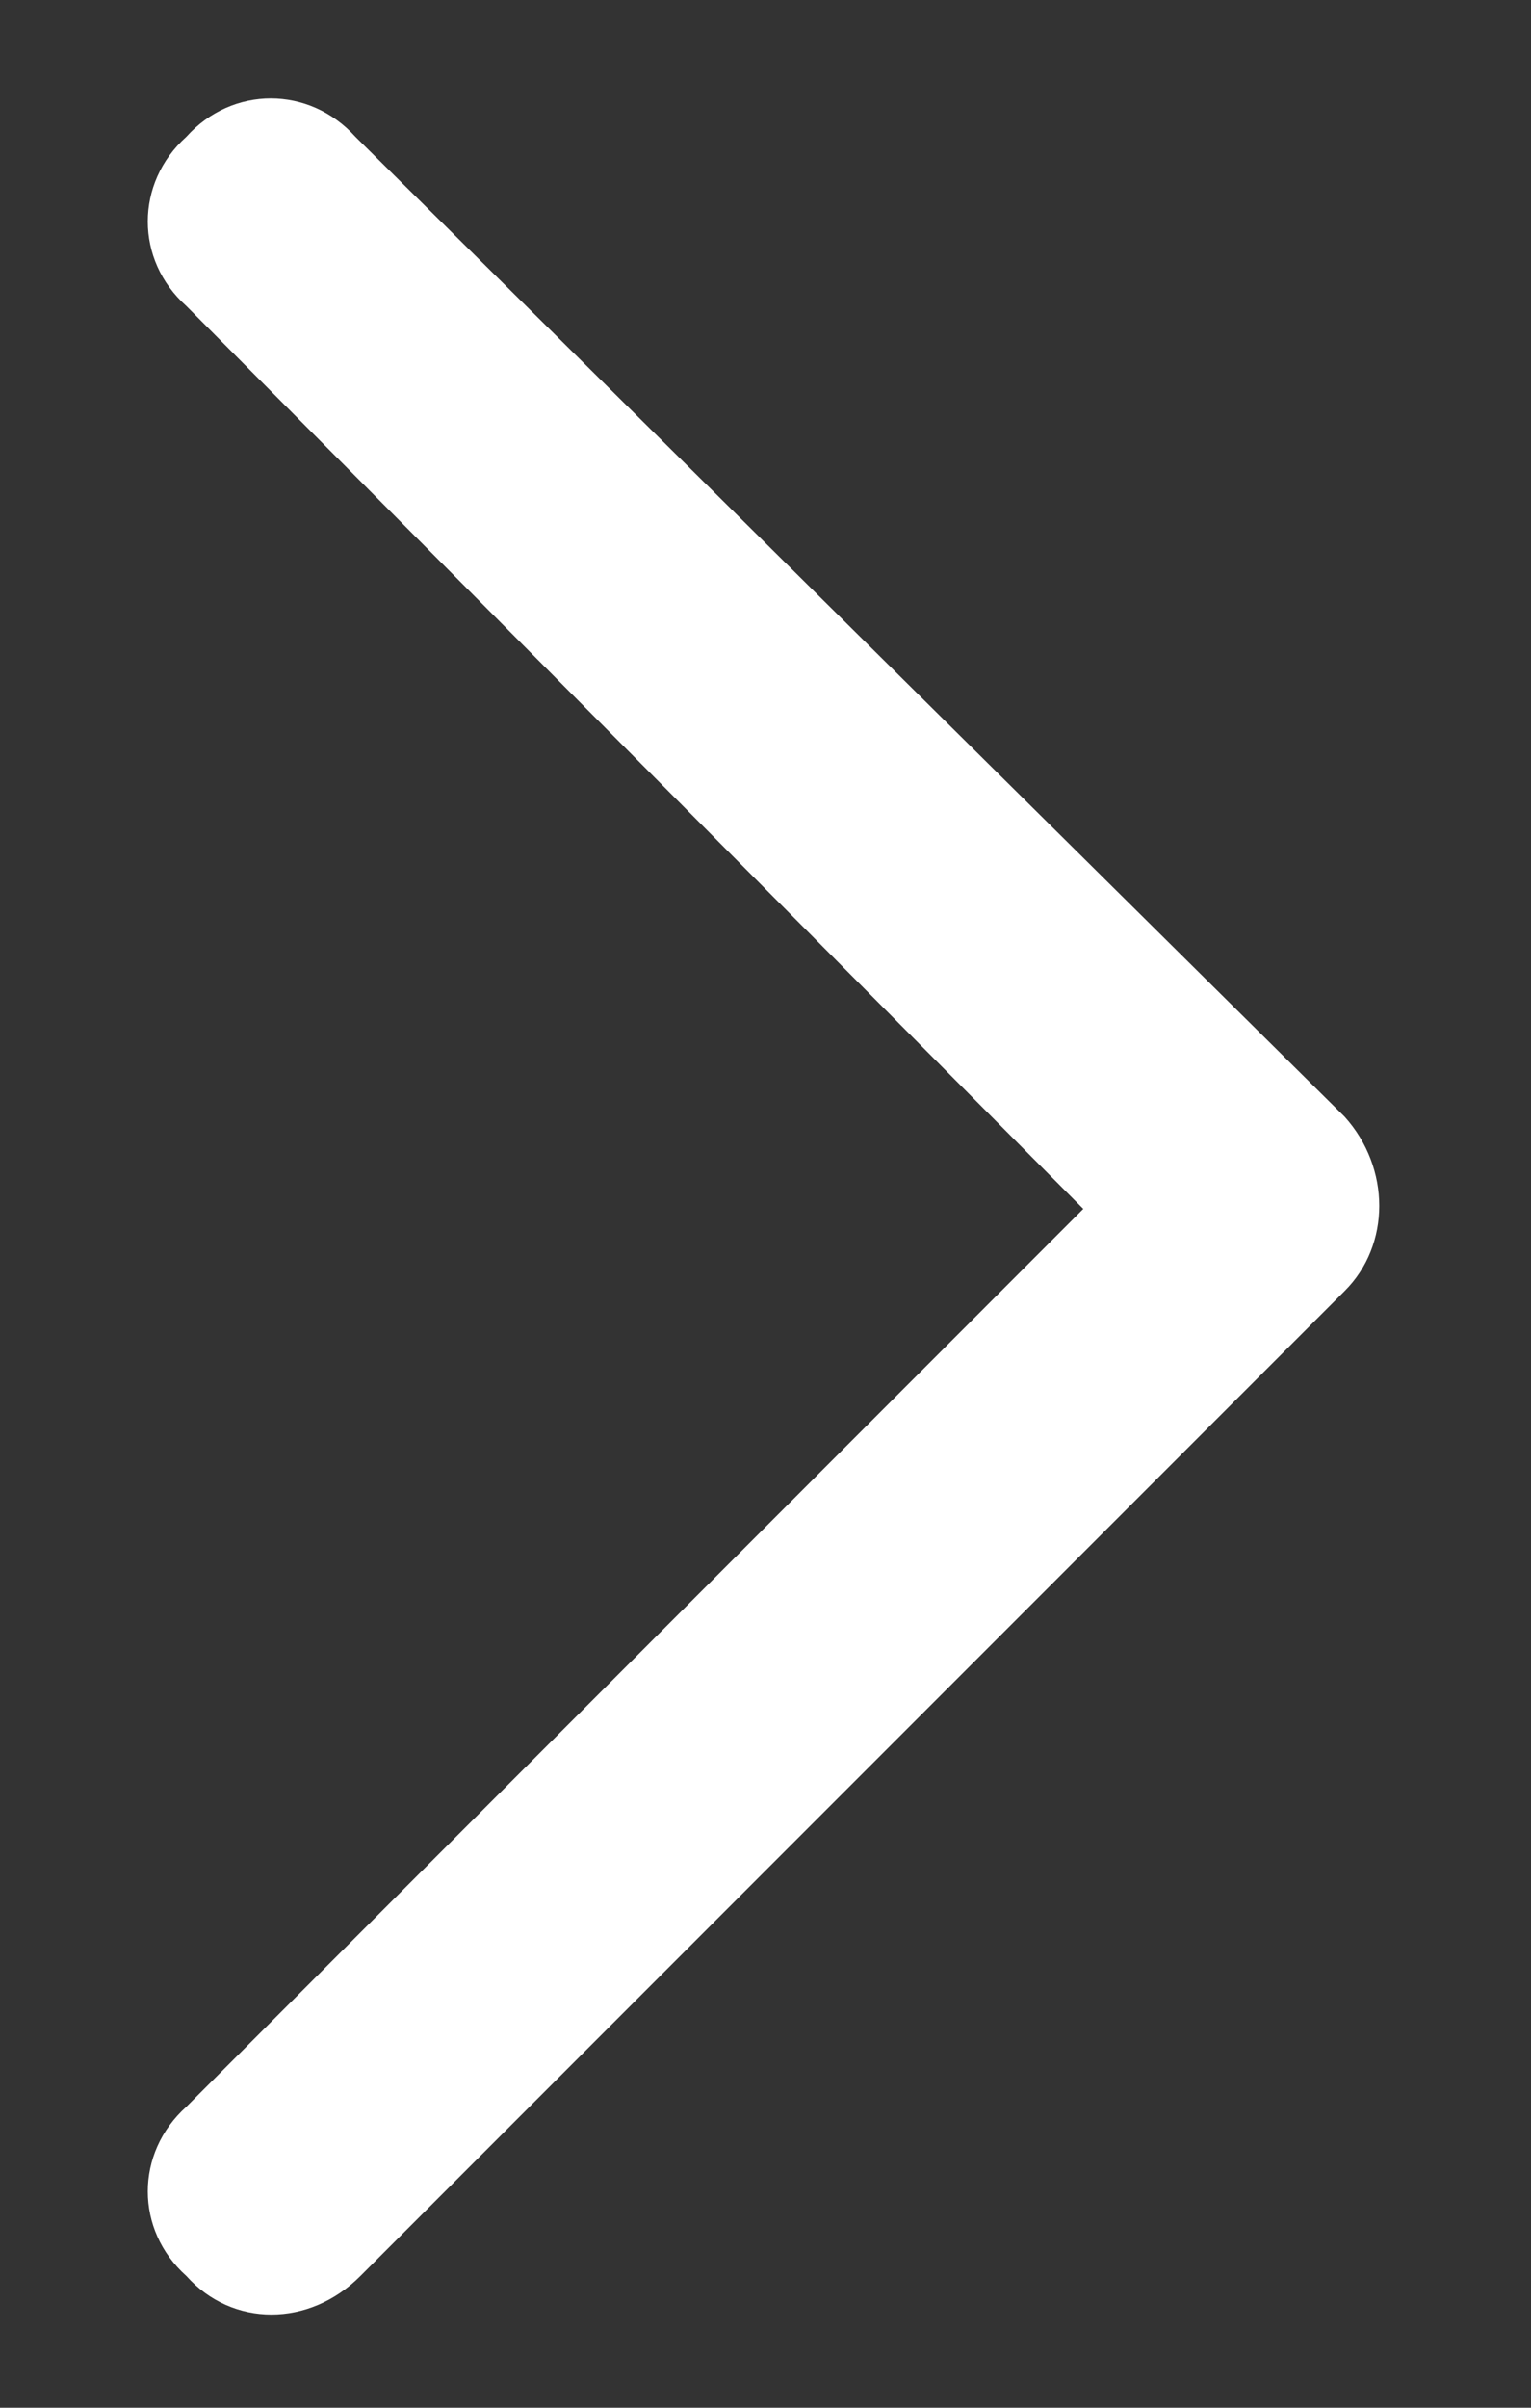
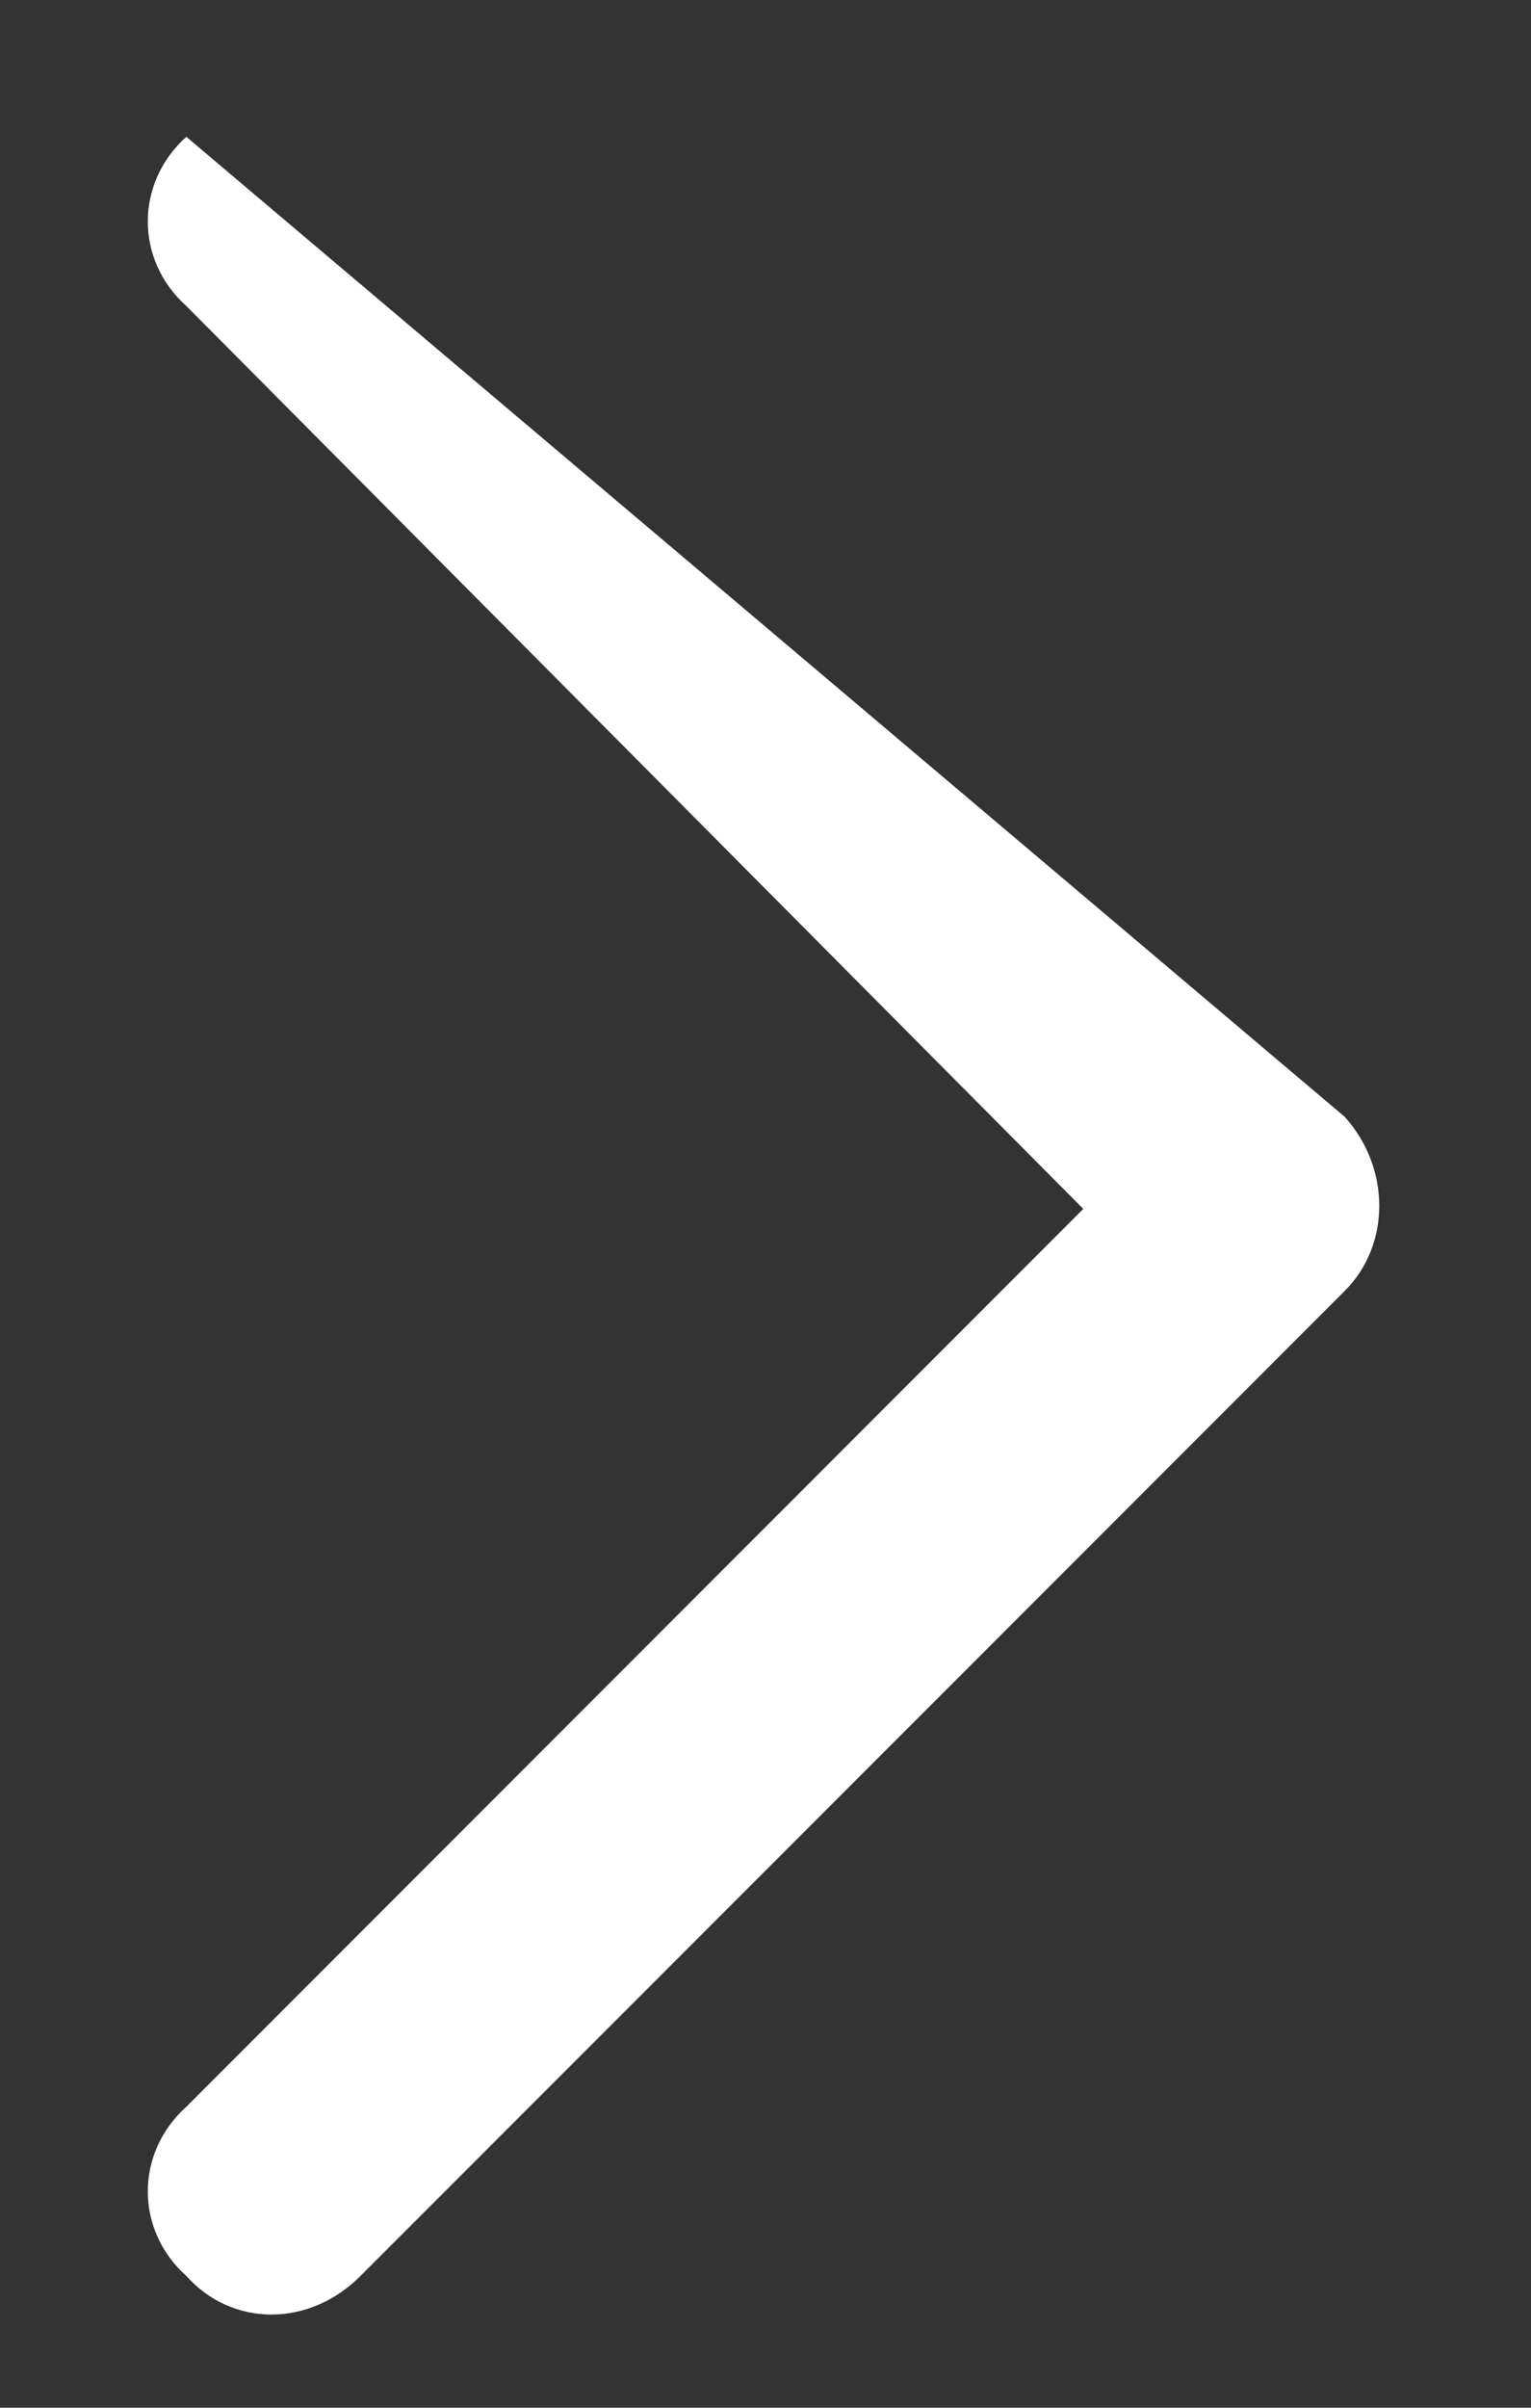
<svg xmlns="http://www.w3.org/2000/svg" width="7" height="11" viewBox="0 0 7 11" fill="none">
  <rect x="0" y="0" width="7" height="11" fill="#333333" stroke="none" />
-   <path d="M6.148 5.102C6.359 5.336 6.359 5.688 6.148 5.898L1.648 10.398C1.414 10.633 1.062 10.633 0.852 10.398C0.617 10.188 0.617 9.836 0.852 9.625L4.953 5.523L0.852 1.398C0.617 1.188 0.617 0.836 0.852 0.625C1.062 0.391 1.414 0.391 1.625 0.625L6.148 5.102Z" fill="white" />
+   <path d="M6.148 5.102C6.359 5.336 6.359 5.688 6.148 5.898L1.648 10.398C1.414 10.633 1.062 10.633 0.852 10.398C0.617 10.188 0.617 9.836 0.852 9.625L4.953 5.523L0.852 1.398C0.617 1.188 0.617 0.836 0.852 0.625L6.148 5.102Z" fill="white" />
</svg>